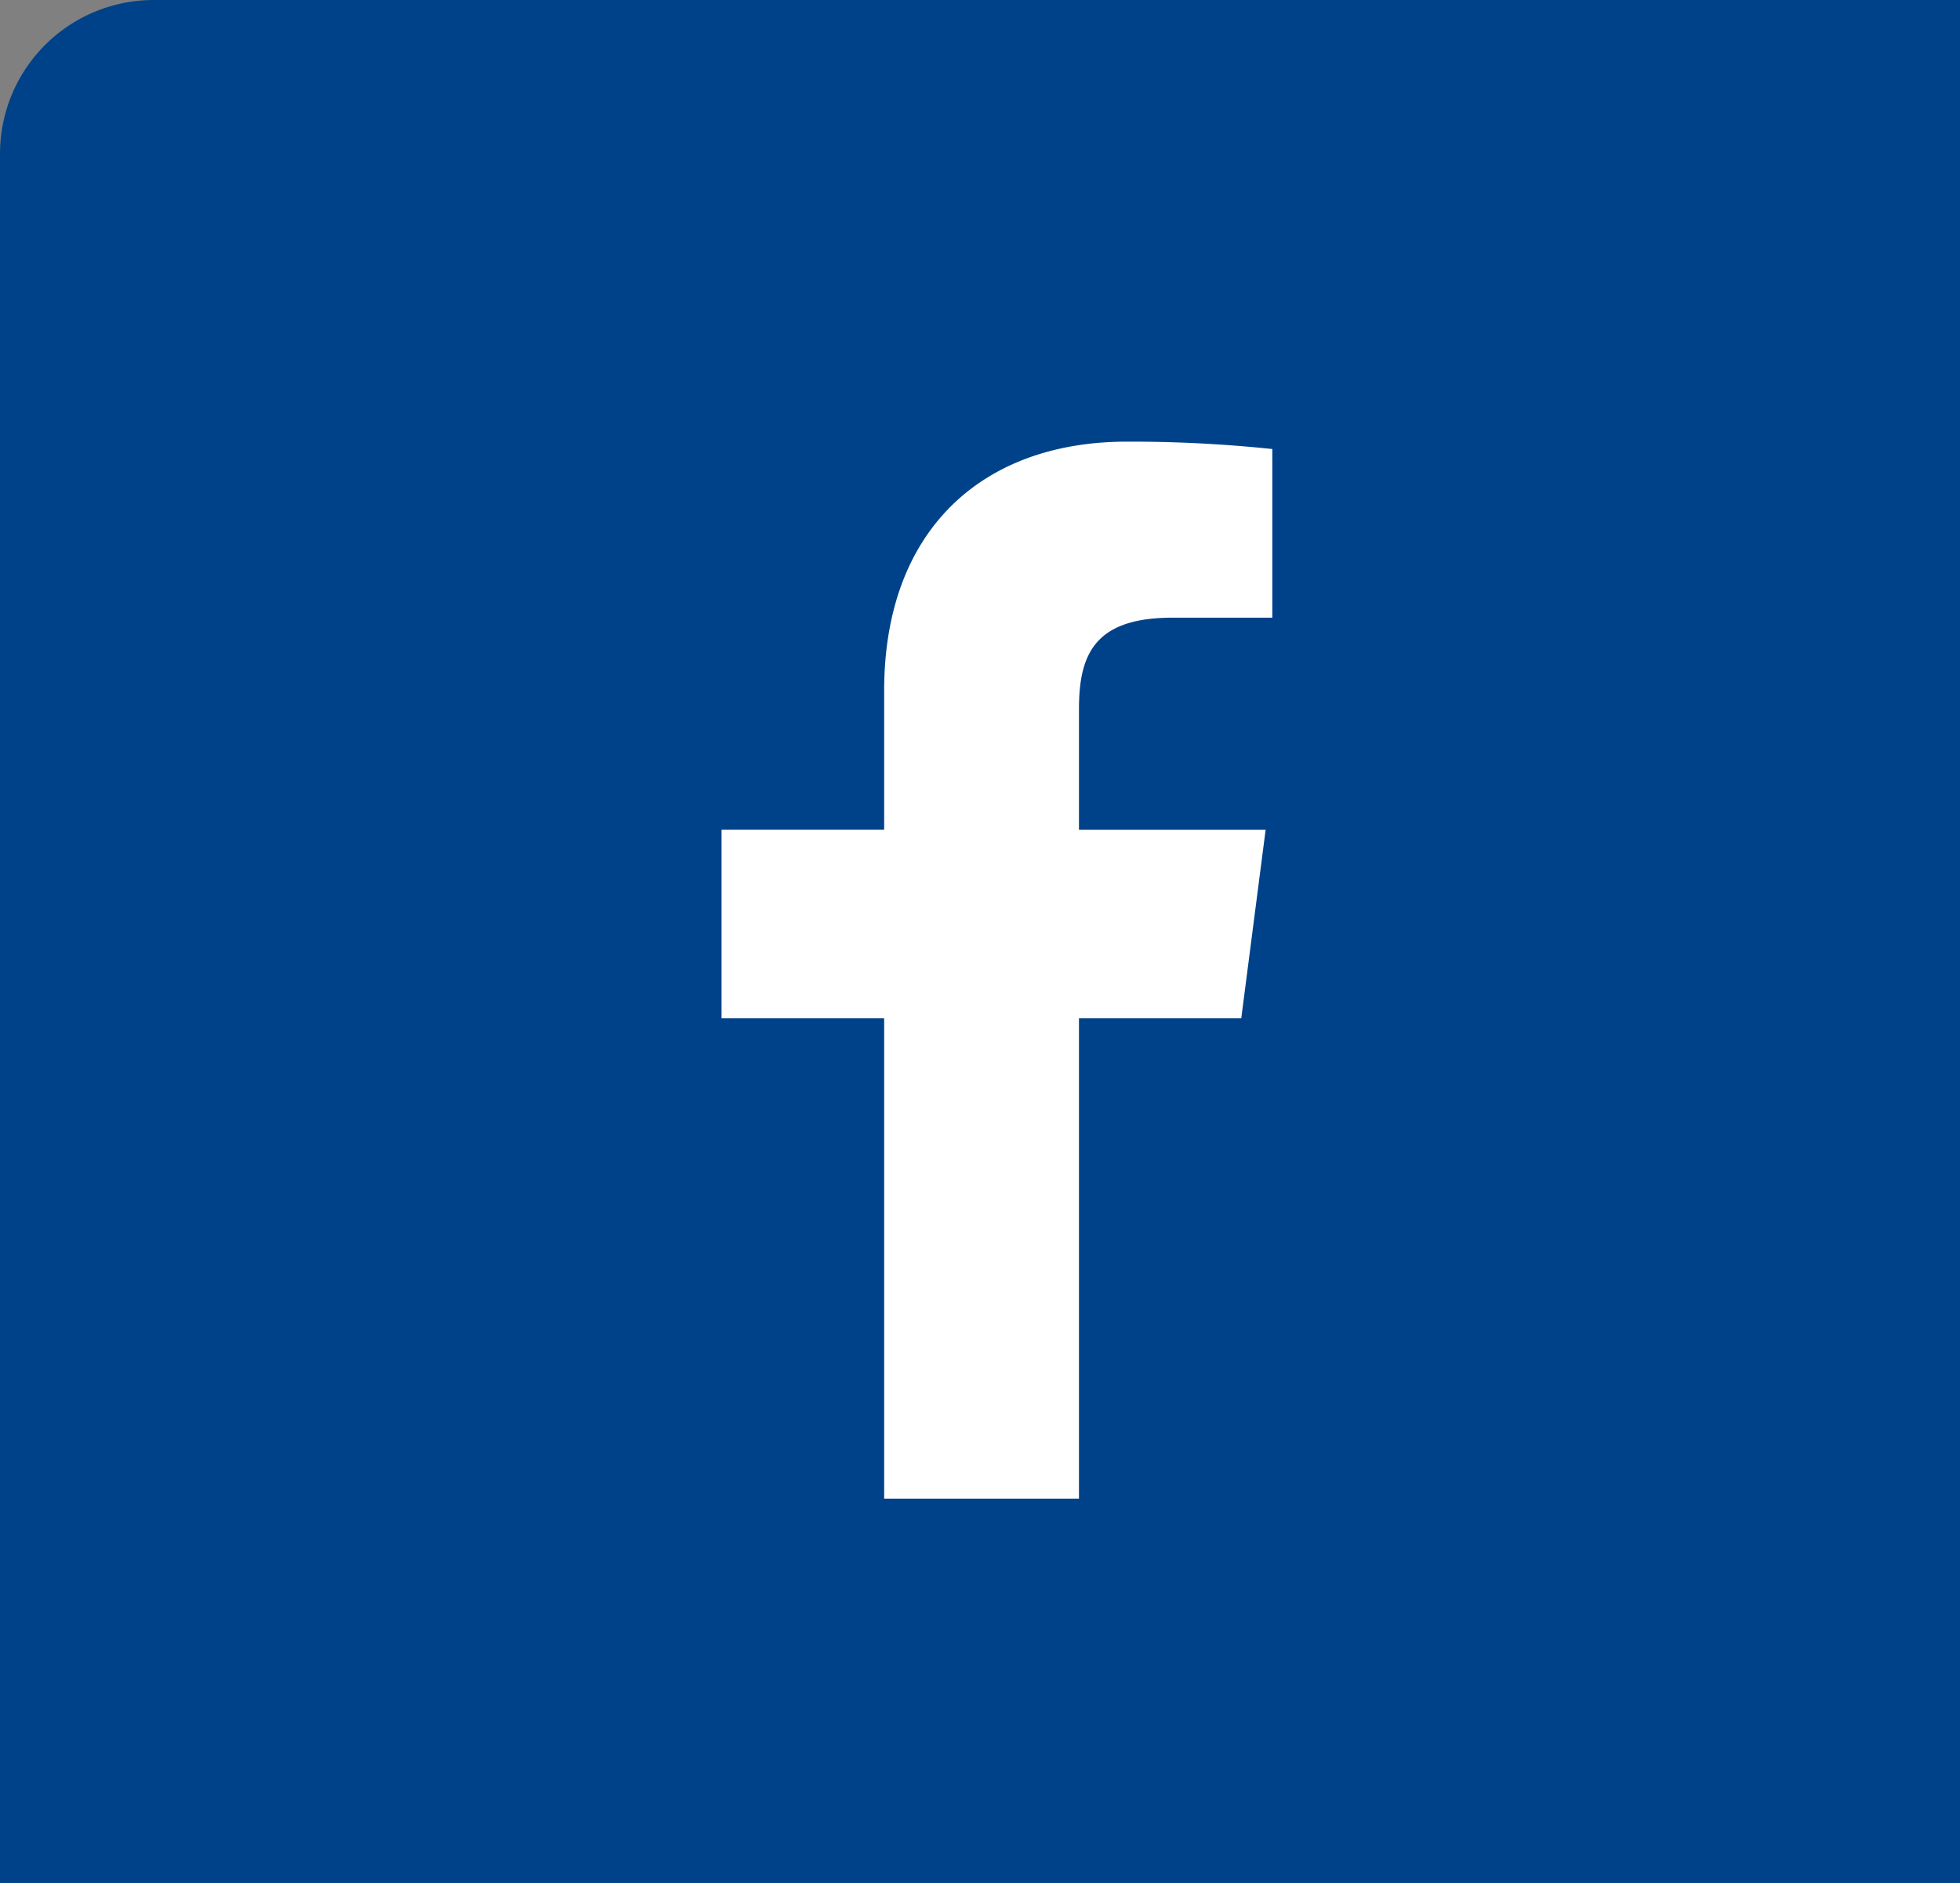
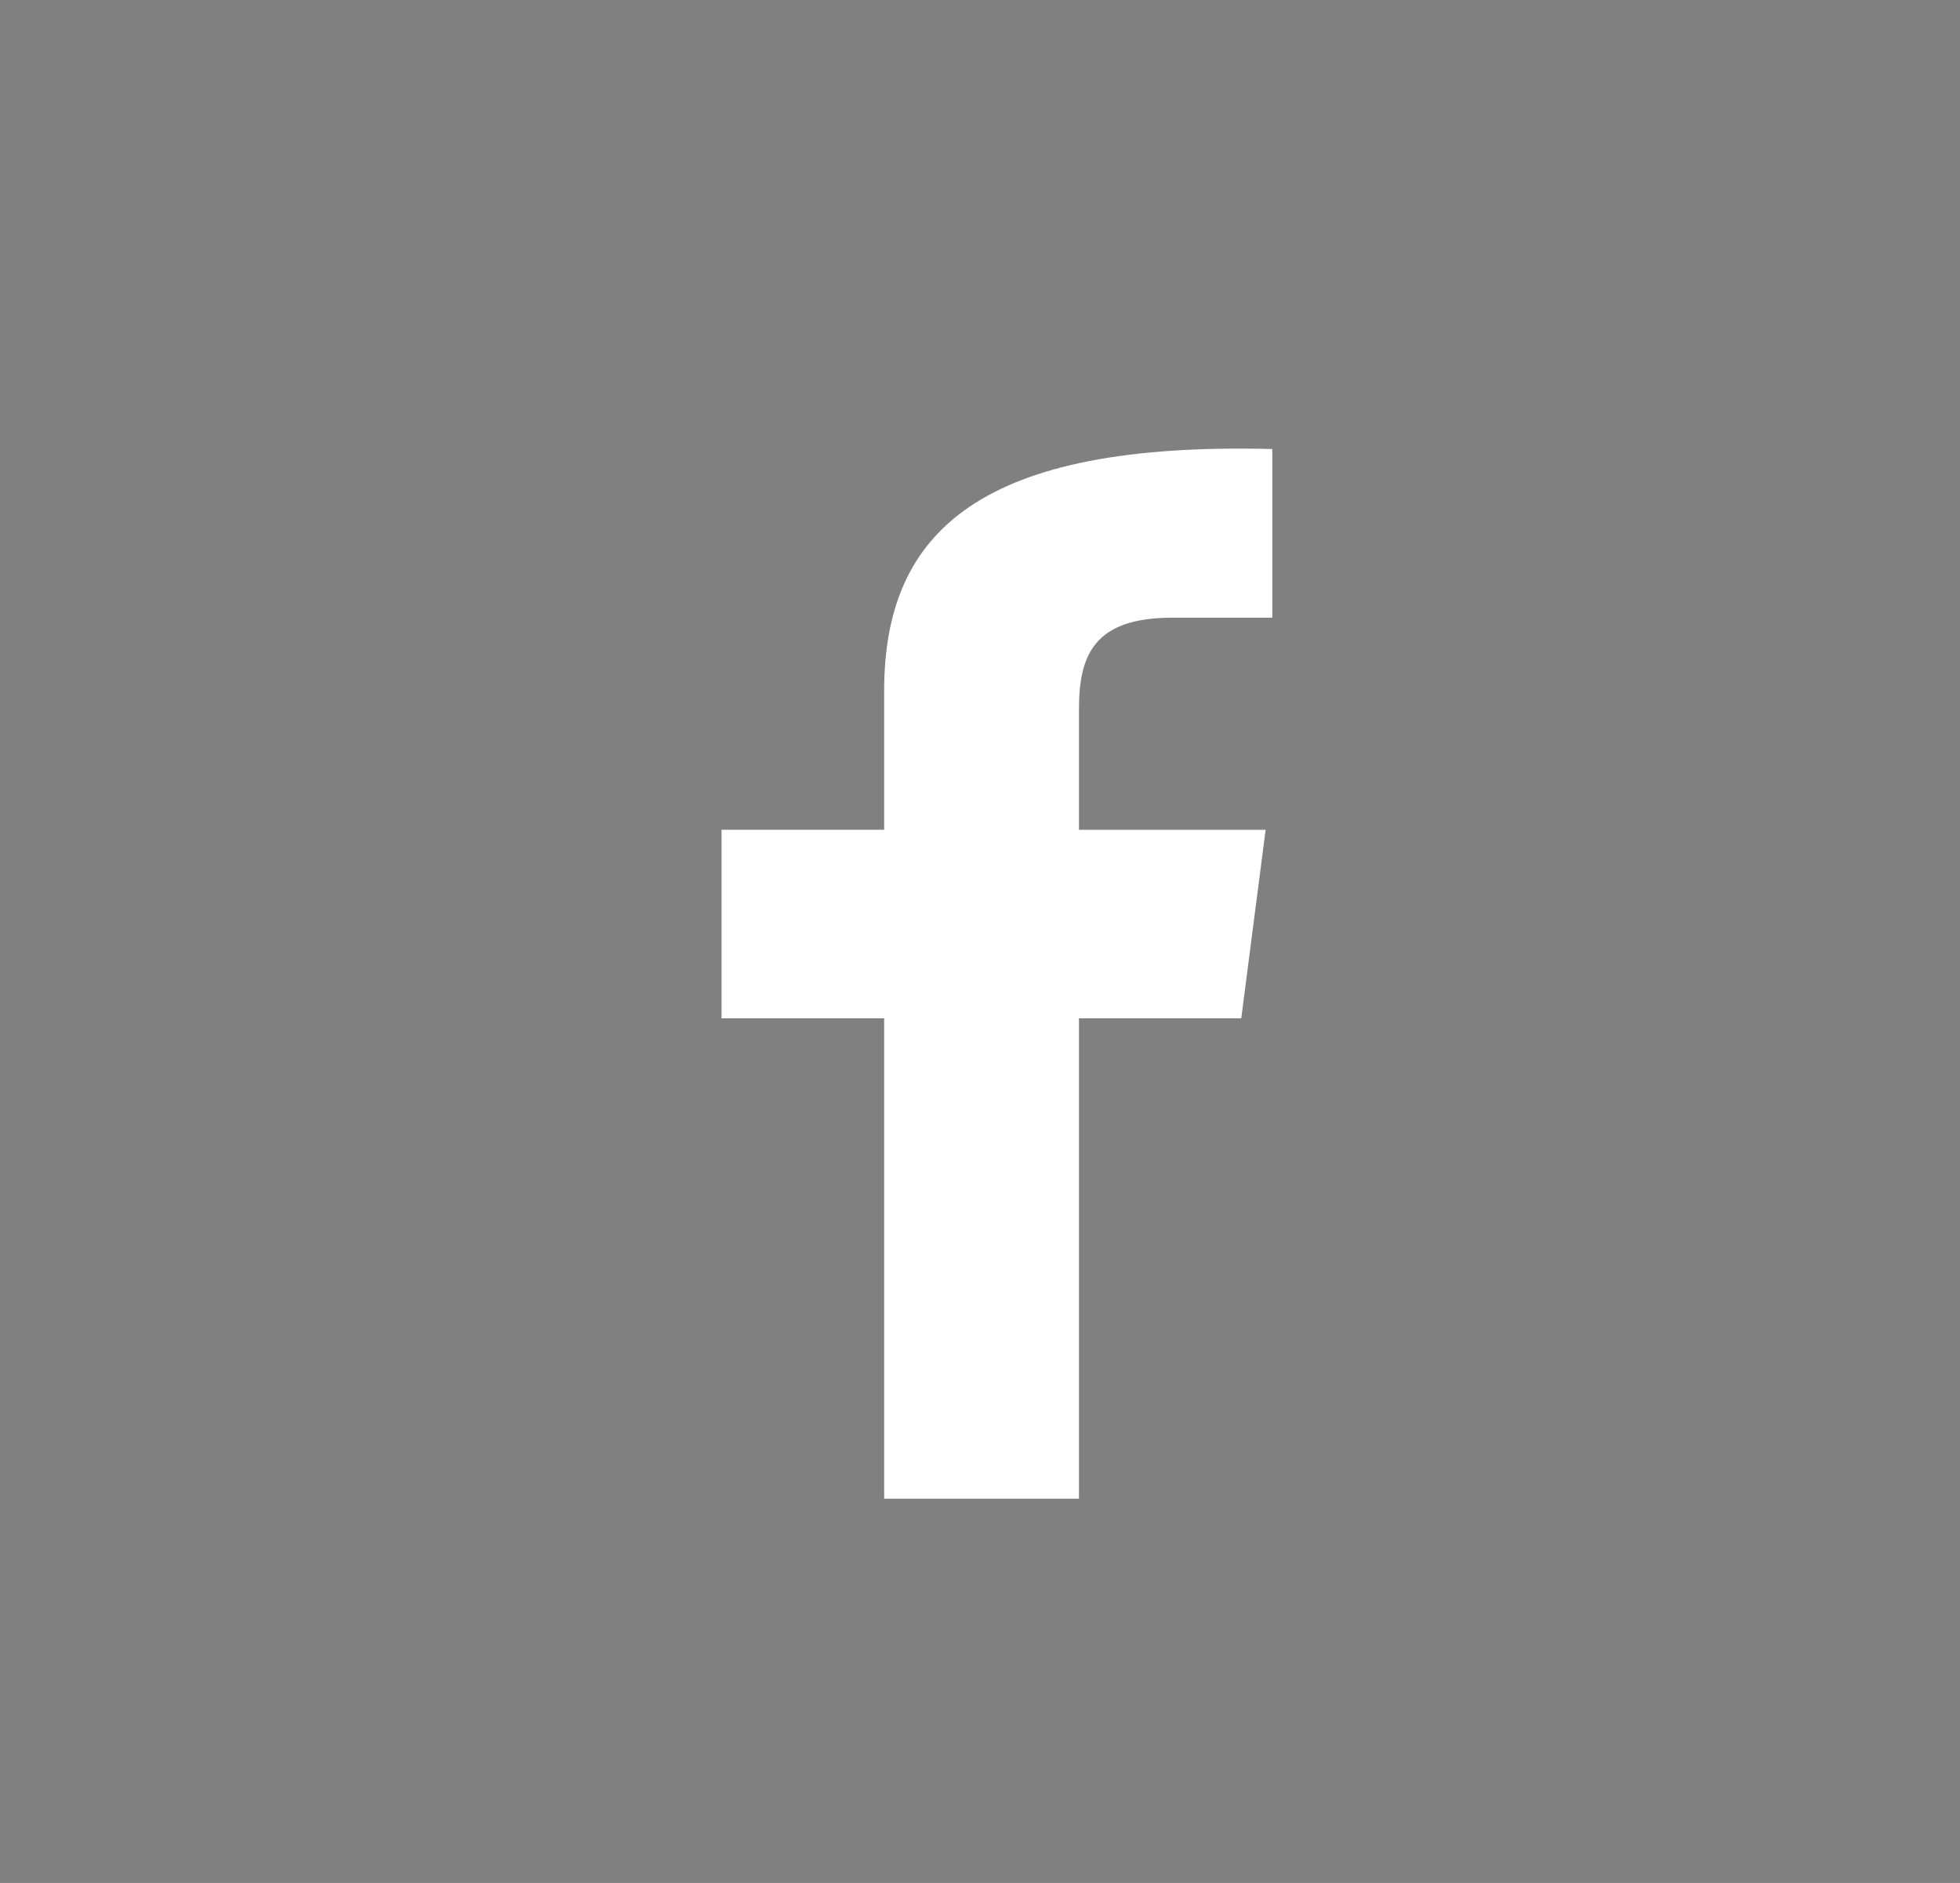
<svg xmlns="http://www.w3.org/2000/svg" width="51" height="49" viewBox="0 0 51 49">
  <rect x="0" y="0" width="51" height="49" fill="#808080" stroke="none" />
  <defs>
    <linearGradient id="linear-gradient" x1="0.5" x2="0.5" y2="1" gradientUnits="objectBoundingBox">
      <stop offset="0" stop-color="#fff" />
      <stop offset="1" stop-color="#fff" />
    </linearGradient>
    <clipPath id="clip-path">
      <rect id="Rectangle_455" data-name="Rectangle 455" width="28" height="28" transform="translate(-0.112 -0.462)" fill="url(#linear-gradient)" />
    </clipPath>
  </defs>
  <g id="facebook" transform="translate(-10504 654)">
-     <path id="Rectangle_452" data-name="Rectangle 452" d="M4,0H51a0,0,0,0,1,0,0V49a0,0,0,0,1,0,0H0a0,0,0,0,1,0,0V4A4,4,0,0,1,4,0Z" transform="translate(10504 -654)" fill="#004289" />
    <g id="Mask_Group_44" data-name="Mask Group 44" transform="translate(10516.112 -642.538)" clip-path="url(#clip-path)">
      <g id="facebook-app-symbol" transform="translate(6.663 0.031)">
-         <path id="f_1_" d="M15.069,27.592V15.007h4.223l.634-4.906H15.069V6.969c0-1.42.393-2.388,2.431-2.388h2.6V.192A35.2,35.2,0,0,0,16.313,0C12.568,0,10,2.286,10,6.483V10.1H5.769v4.906H10V27.592Z" transform="translate(-5.769)" fill="url(#linear-gradient)" />
+         <path id="f_1_" d="M15.069,27.592V15.007h4.223l.634-4.906H15.069V6.969c0-1.42.393-2.388,2.431-2.388h2.6V.192C12.568,0,10,2.286,10,6.483V10.1H5.769v4.906H10V27.592Z" transform="translate(-5.769)" fill="url(#linear-gradient)" />
      </g>
    </g>
  </g>
</svg>